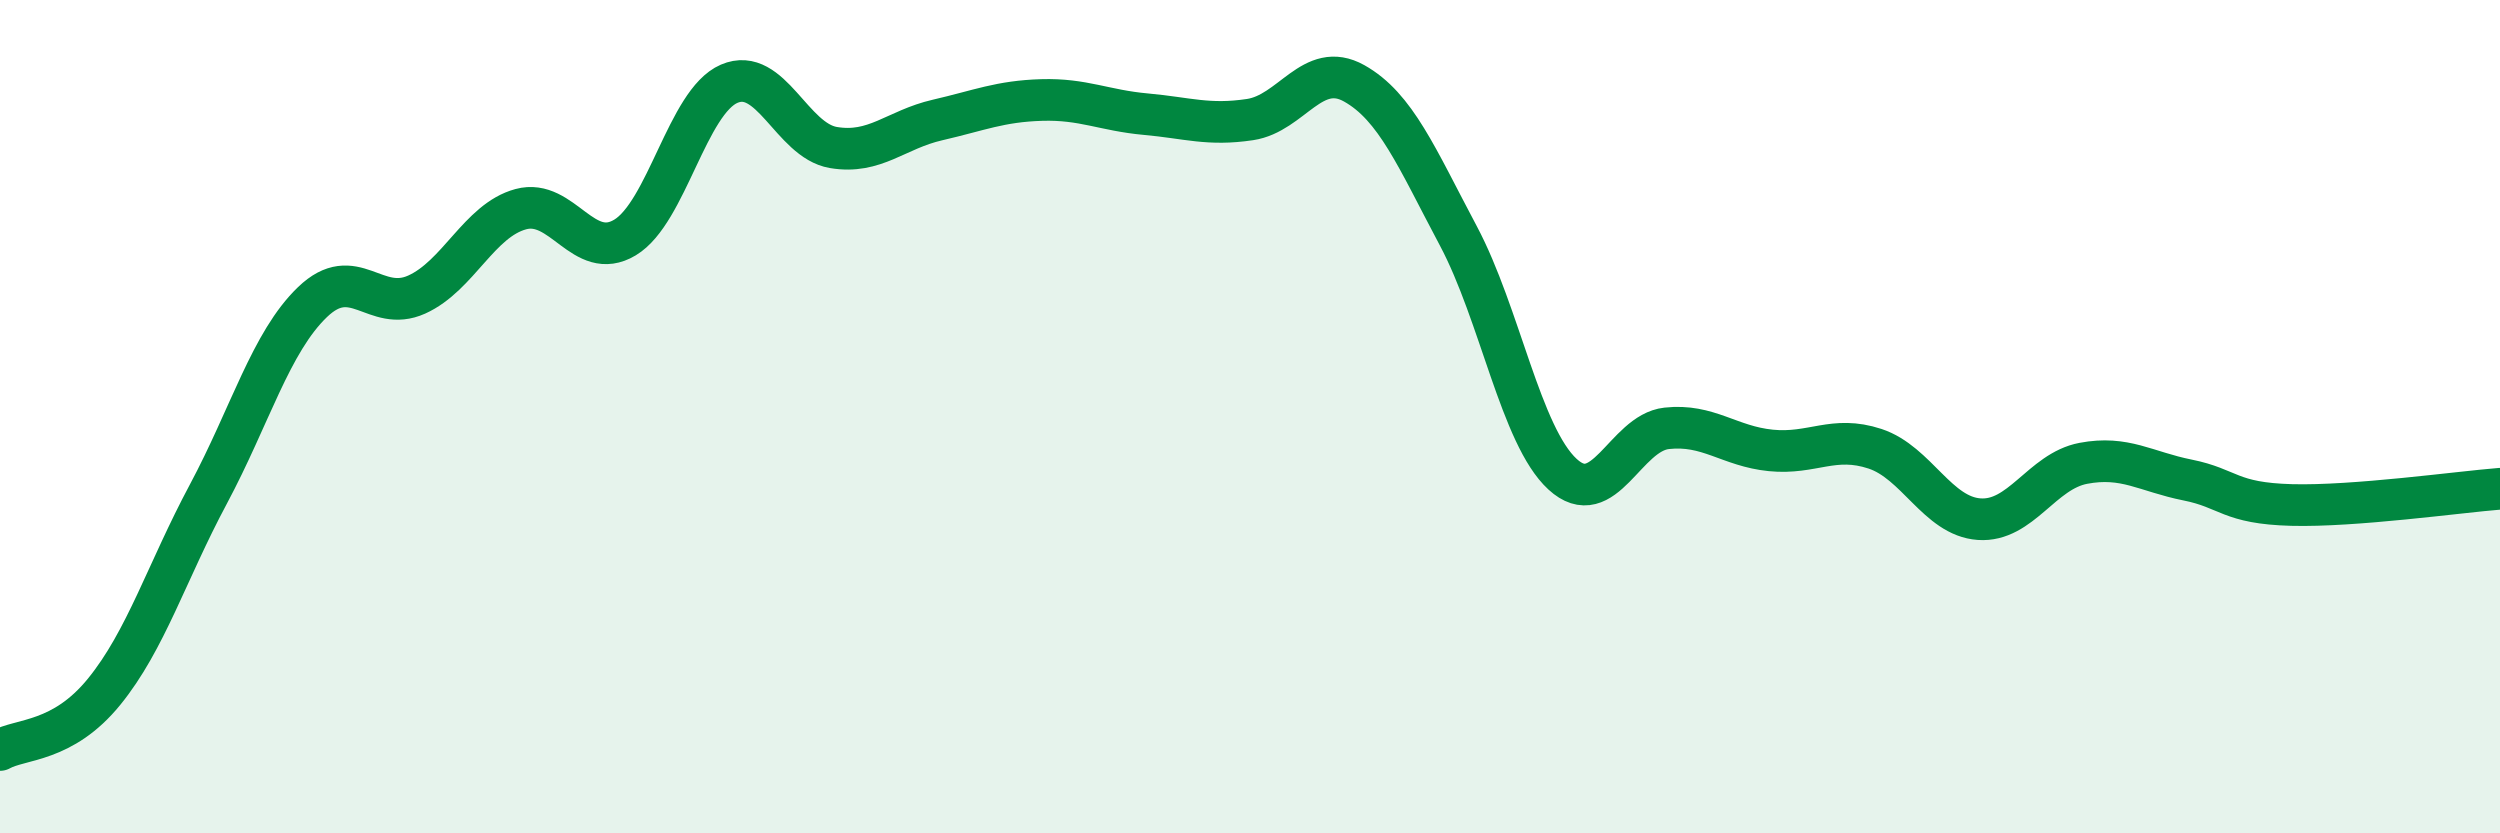
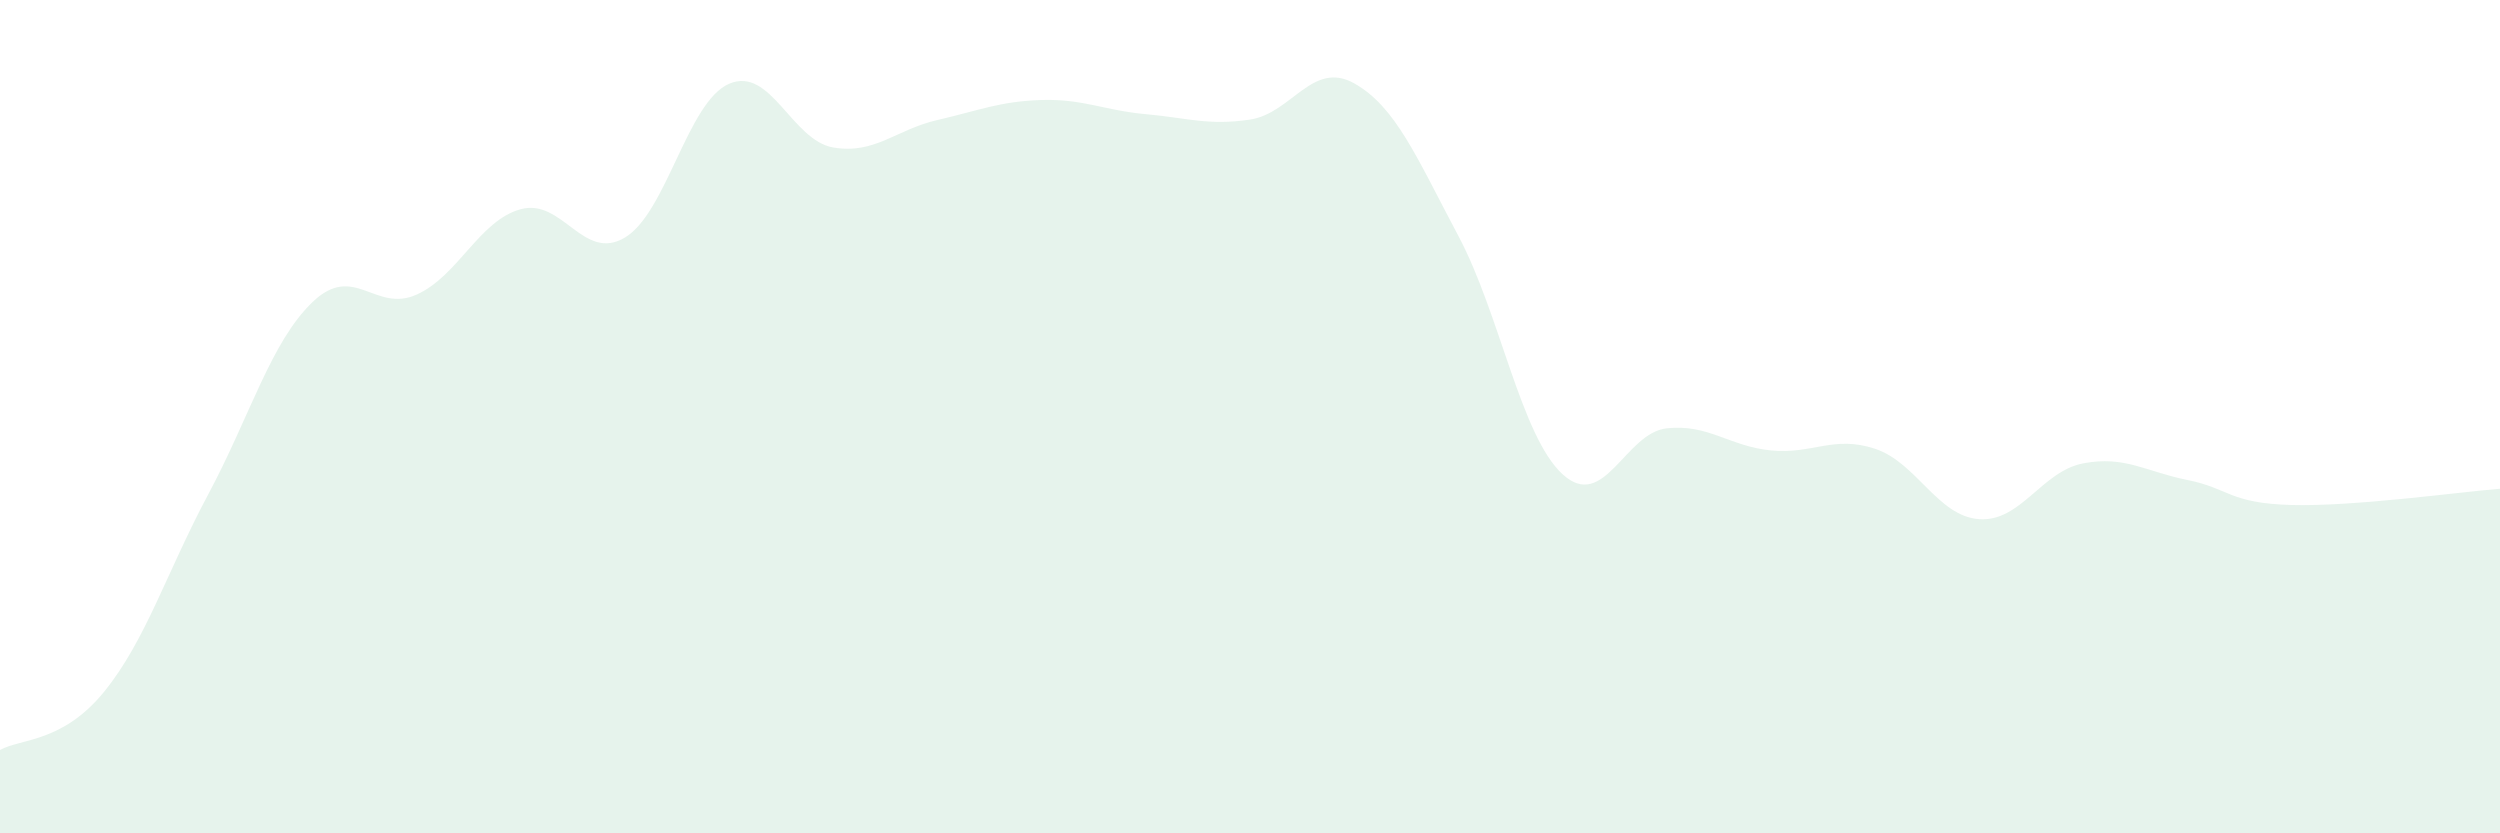
<svg xmlns="http://www.w3.org/2000/svg" width="60" height="20" viewBox="0 0 60 20">
  <path d="M 0,18 C 0.5,17.72 1.5,17.83 2.5,16.6 C 3.5,15.37 4,13.73 5,11.86 C 6,9.99 6.5,8.21 7.5,7.25 C 8.5,6.29 9,7.52 10,7.07 C 11,6.62 11.5,5.29 12.5,5.02 C 13.5,4.75 14,6.3 15,5.7 C 16,5.1 16.5,2.44 17.5,2.01 C 18.5,1.58 19,3.37 20,3.54 C 21,3.71 21.5,3.11 22.5,2.88 C 23.5,2.65 24,2.43 25,2.4 C 26,2.37 26.5,2.65 27.5,2.74 C 28.5,2.83 29,3.02 30,2.87 C 31,2.72 31.5,1.44 32.5,2 C 33.5,2.56 34,3.78 35,5.66 C 36,7.54 36.5,10.46 37.5,11.38 C 38.5,12.3 39,10.39 40,10.28 C 41,10.17 41.5,10.71 42.5,10.81 C 43.5,10.91 44,10.44 45,10.77 C 46,11.1 46.5,12.39 47.5,12.46 C 48.5,12.53 49,11.31 50,11.12 C 51,10.93 51.5,11.32 52.5,11.52 C 53.5,11.72 53.5,12.08 55,12.12 C 56.5,12.16 59,11.81 60,11.73L60 20L0 20Z" fill="#008740" opacity="0.1" stroke-linecap="round" stroke-linejoin="round" />
-   <path d="M 0,18 C 0.5,17.72 1.5,17.83 2.5,16.6 C 3.5,15.37 4,13.73 5,11.86 C 6,9.99 6.5,8.21 7.5,7.25 C 8.5,6.29 9,7.52 10,7.07 C 11,6.62 11.5,5.29 12.5,5.02 C 13.5,4.75 14,6.3 15,5.7 C 16,5.1 16.5,2.44 17.5,2.01 C 18.5,1.58 19,3.37 20,3.54 C 21,3.71 21.5,3.11 22.5,2.88 C 23.5,2.65 24,2.43 25,2.4 C 26,2.37 26.5,2.65 27.5,2.74 C 28.5,2.83 29,3.02 30,2.87 C 31,2.72 31.5,1.44 32.5,2 C 33.5,2.56 34,3.78 35,5.66 C 36,7.54 36.5,10.46 37.5,11.38 C 38.5,12.3 39,10.39 40,10.28 C 41,10.17 41.5,10.71 42.5,10.81 C 43.5,10.91 44,10.44 45,10.77 C 46,11.1 46.5,12.39 47.5,12.46 C 48.5,12.53 49,11.31 50,11.12 C 51,10.93 51.5,11.32 52.5,11.52 C 53.5,11.72 53.5,12.08 55,12.12 C 56.5,12.16 59,11.81 60,11.73" stroke="#008740" stroke-width="1" fill="none" stroke-linecap="round" stroke-linejoin="round" />
</svg>